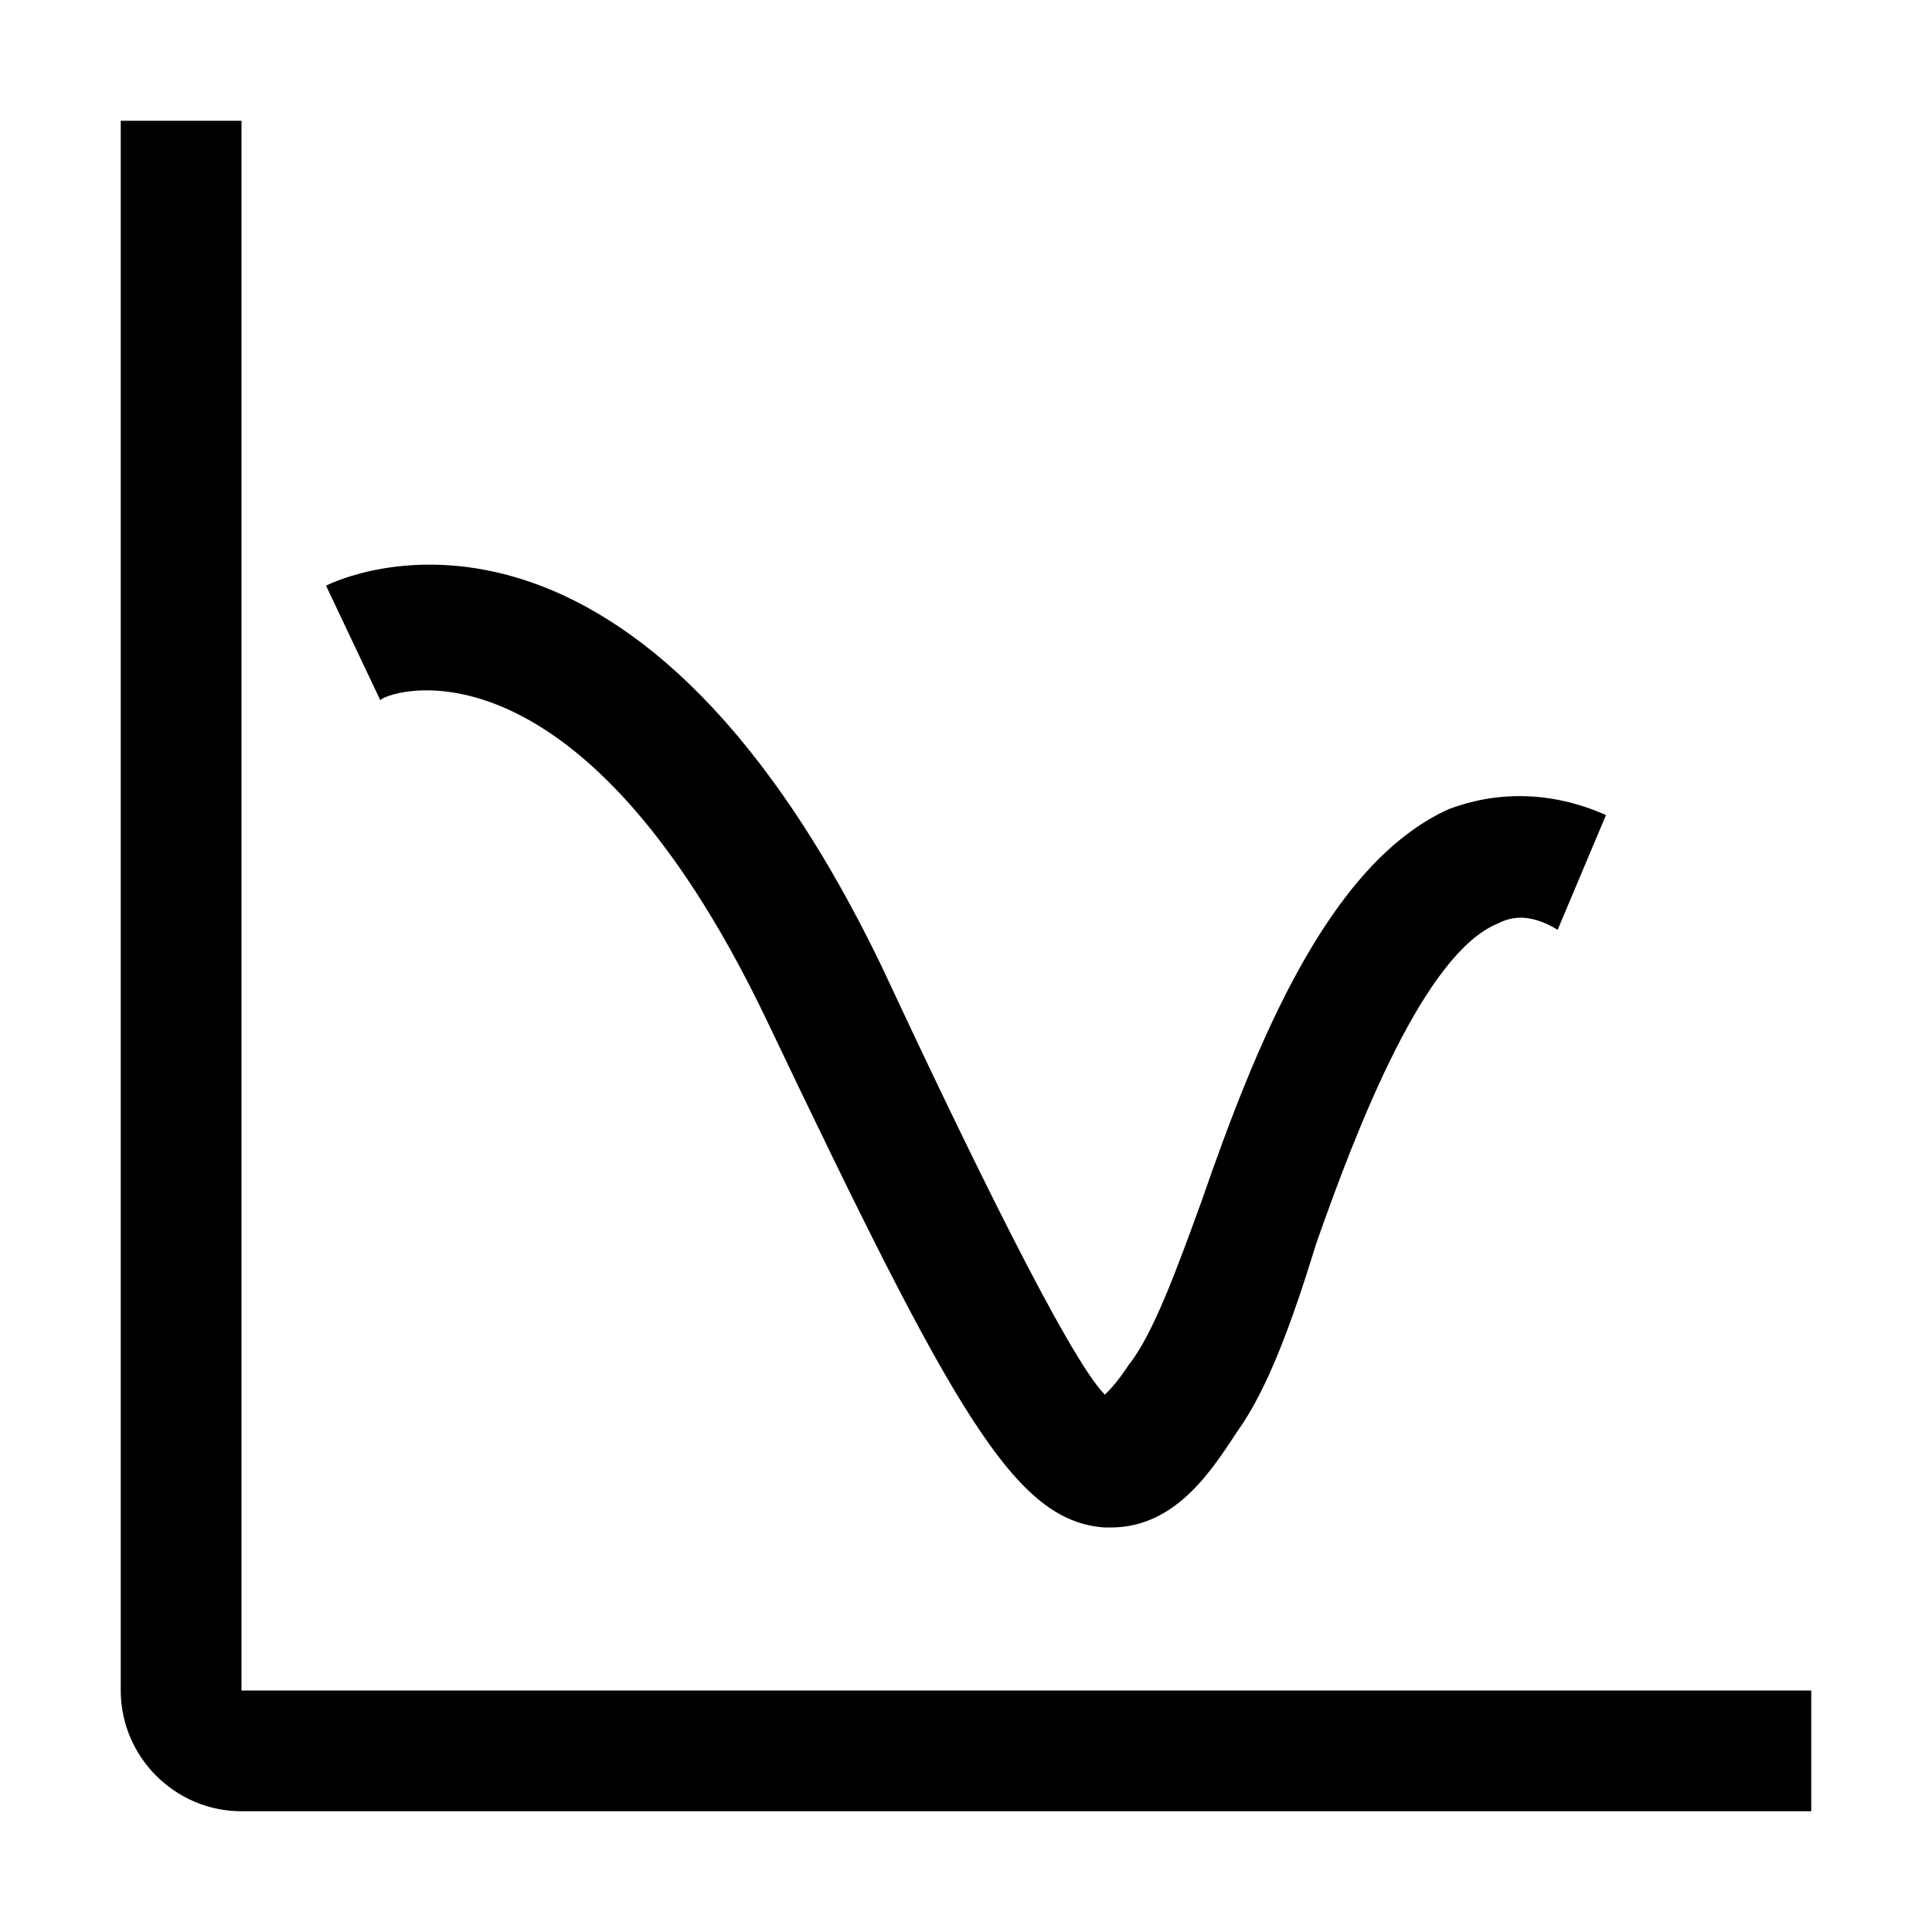
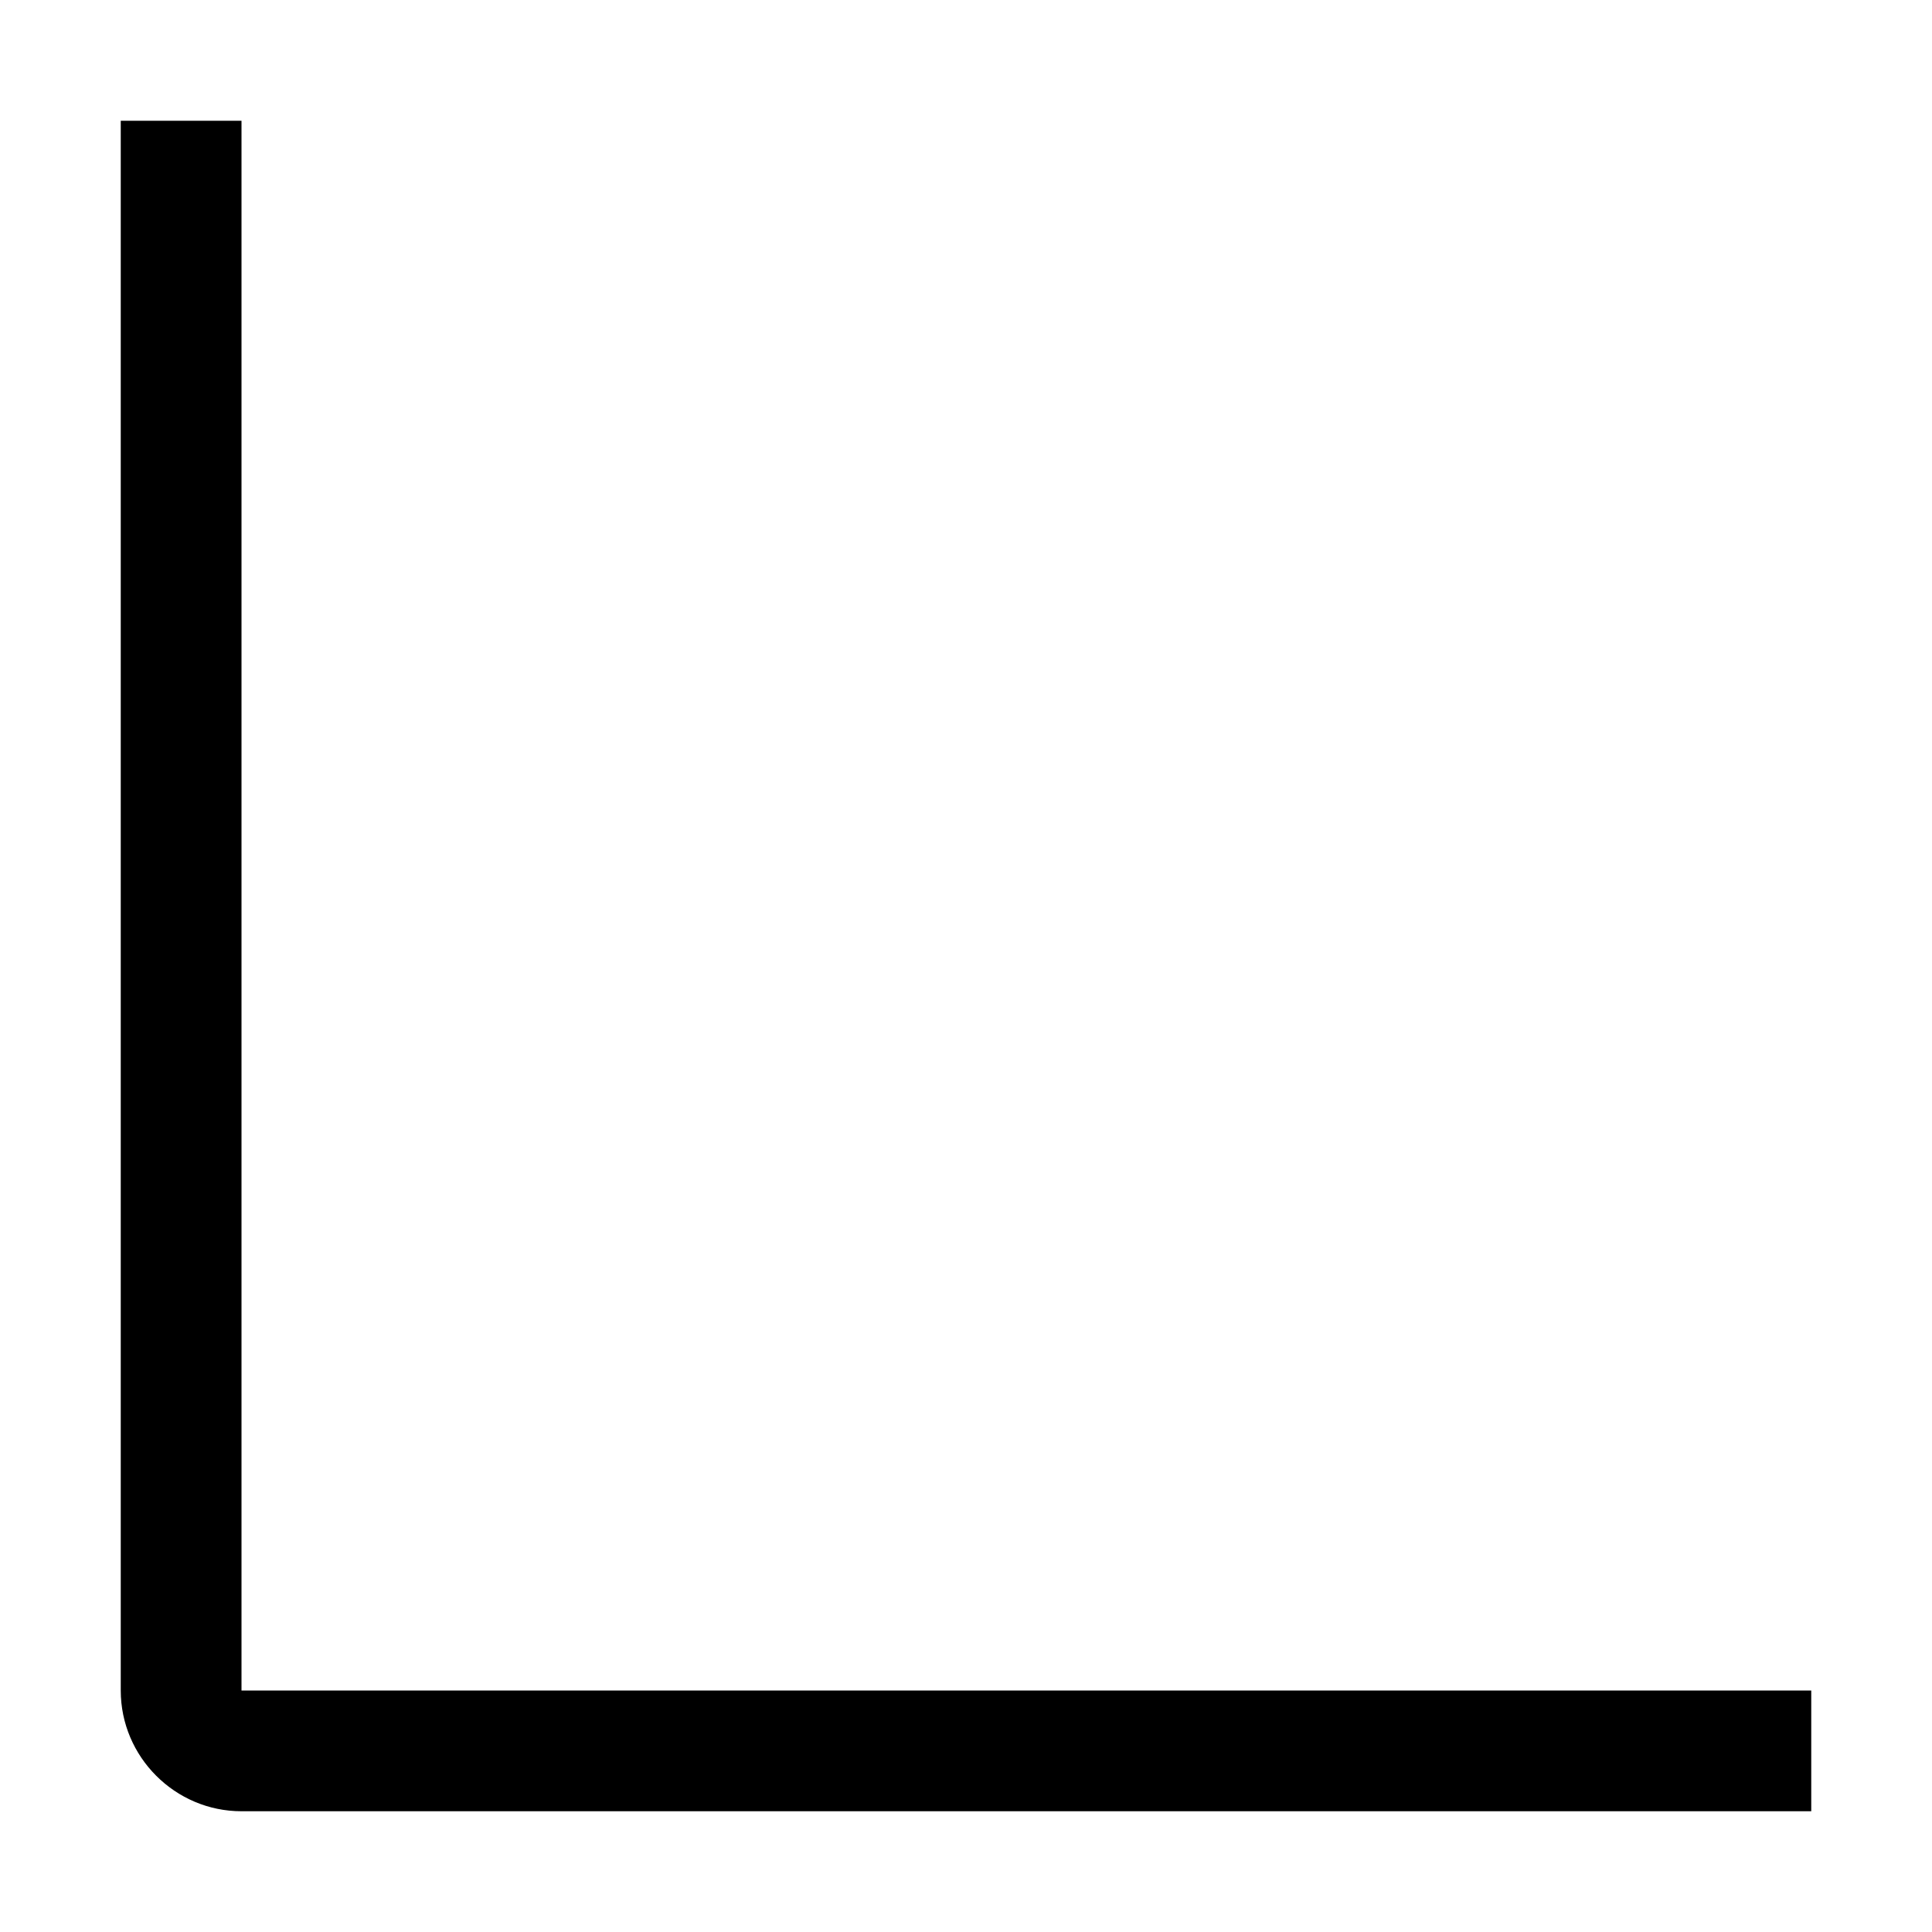
<svg xmlns="http://www.w3.org/2000/svg" style="enable-background:new 0 0 32 32" viewBox="0 0 32 32">
  <path d="M27 28H4V2H2v26c0 1.1.9 2 2 2h26v-2h-3z" />
-   <path d="M12.7 16.9c3.1 6.5 4.1 8.3 5.6 8.4h.1c1.1 0 1.7-1 2.1-1.6.5-.7.9-1.8 1.3-3.1.7-2 1.8-4.8 3-5.3.2-.1.5-.2 1 .1l.8-1.9c-.9-.4-1.8-.4-2.6-.1-2 .9-3.2 3.9-4.1 6.5-.4 1.1-.8 2.2-1.2 2.7-.2.3-.3.4-.4.5-.6-.6-2.3-4.1-3.7-7.1-4.2-8.7-9-6.4-9.2-6.3l.9 1.9c0-.1 3.2-1.4 6.4 5.3z" />
</svg>